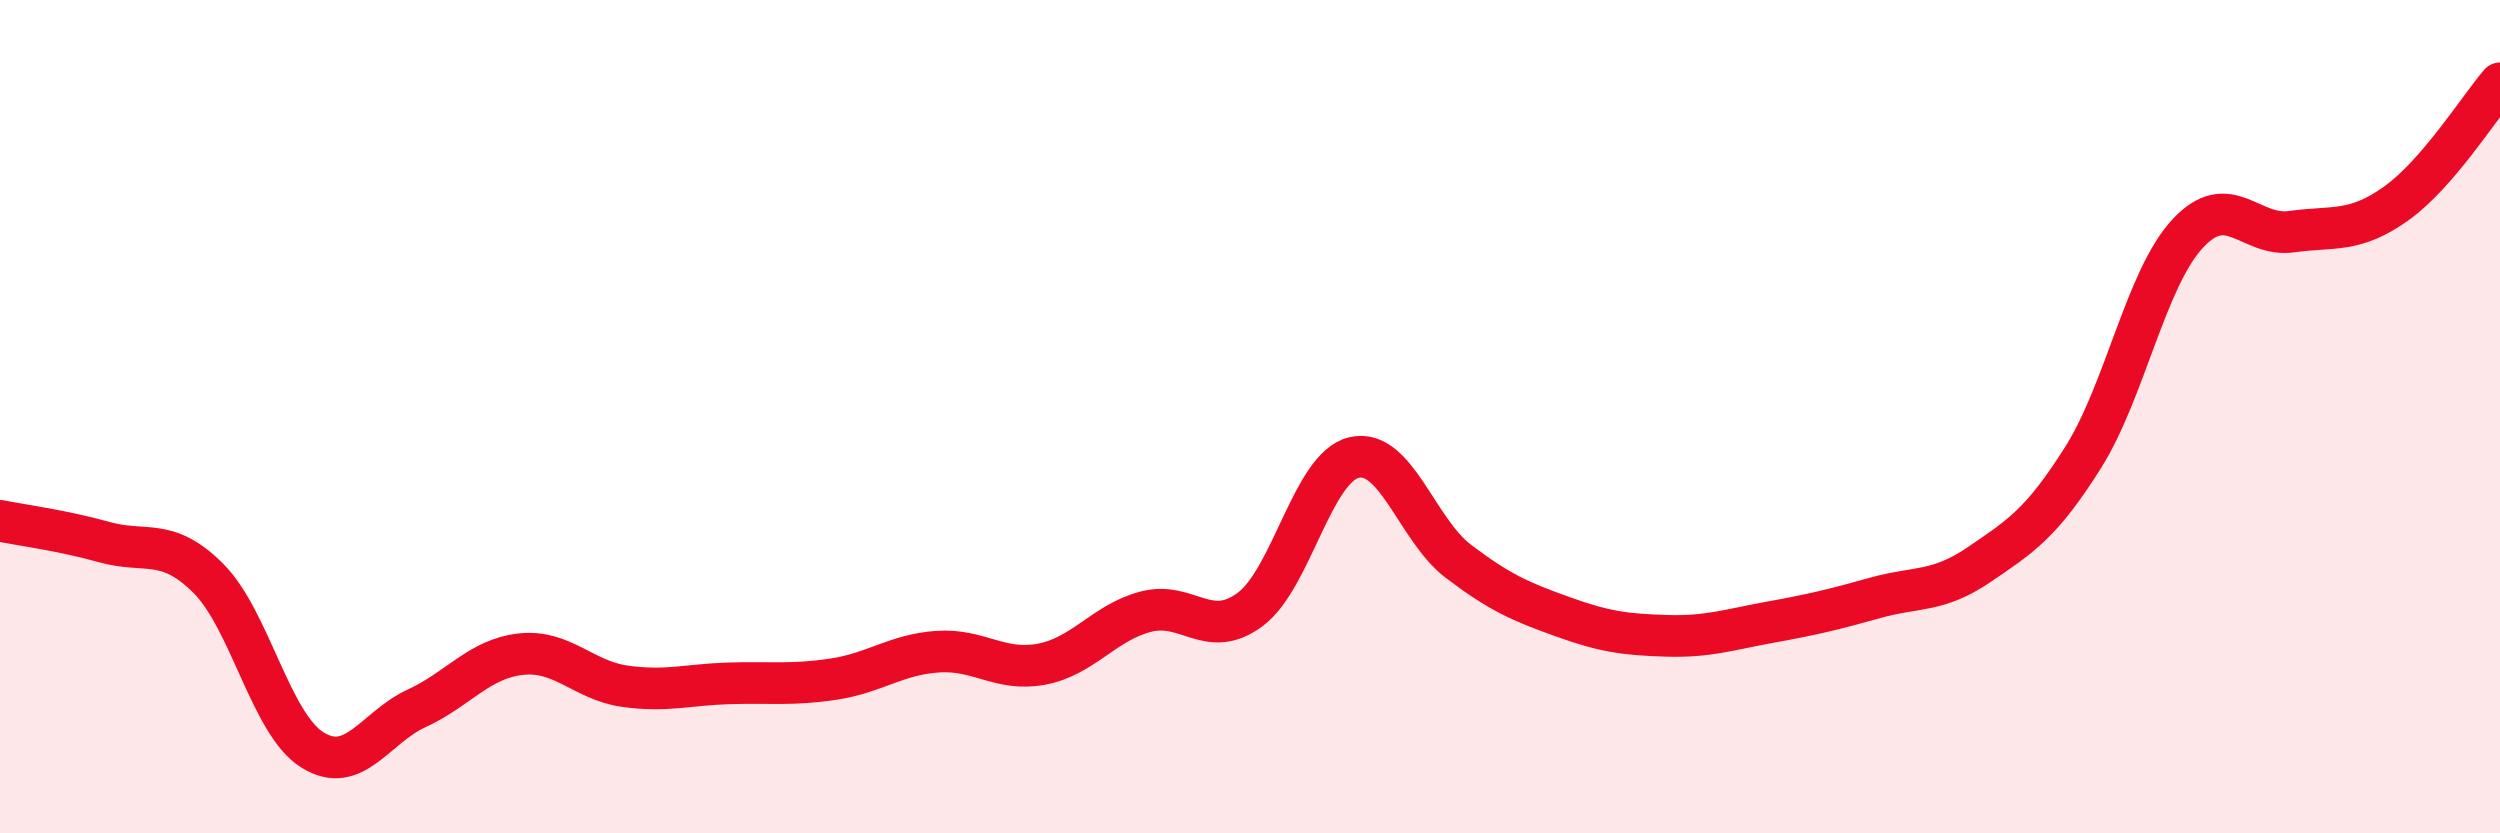
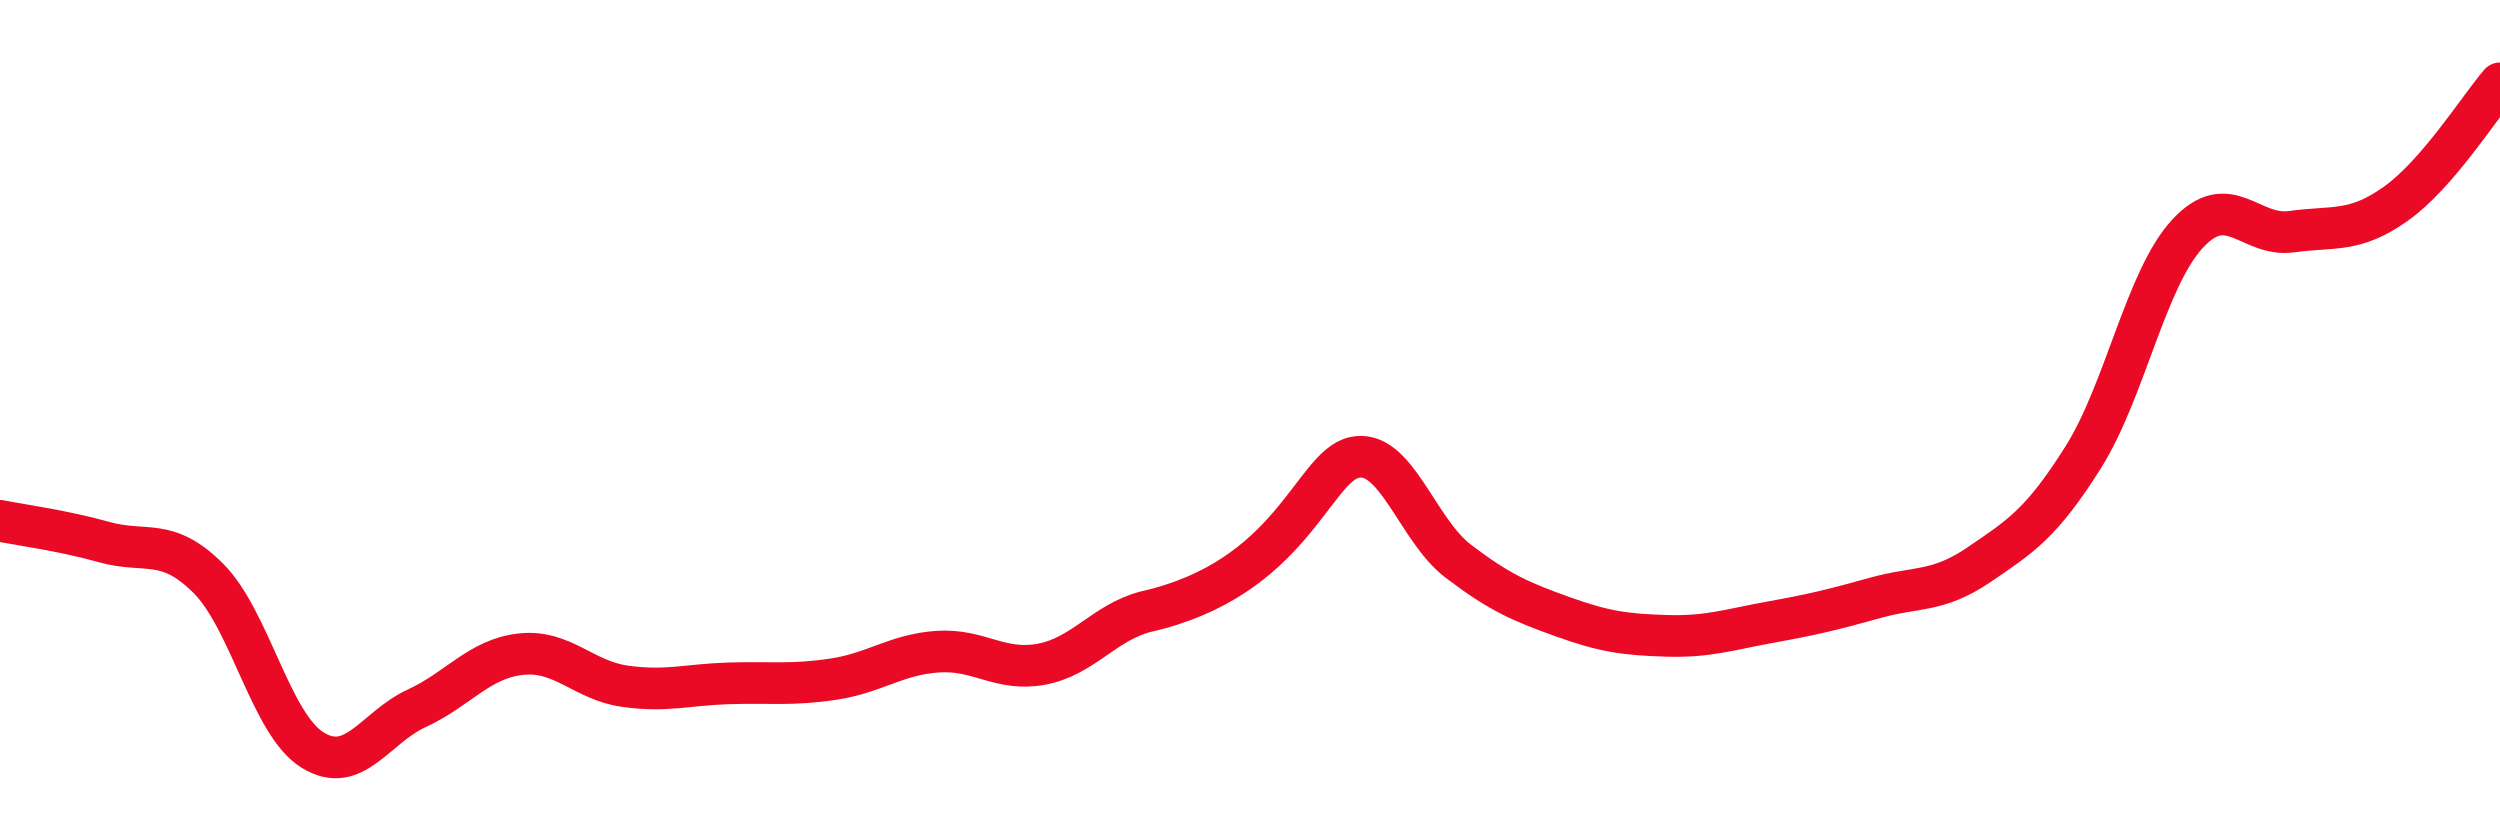
<svg xmlns="http://www.w3.org/2000/svg" width="60" height="20" viewBox="0 0 60 20">
-   <path d="M 0,12.5 C 0.5,12.6 1.5,12.73 2.5,13.01 C 3.5,13.29 4,12.88 5,13.88 C 6,14.88 6.5,17.38 7.5,18 C 8.5,18.62 9,17.46 10,17 C 11,16.54 11.5,15.81 12.5,15.7 C 13.5,15.59 14,16.33 15,16.47 C 16,16.61 16.5,16.43 17.5,16.4 C 18.5,16.37 19,16.45 20,16.3 C 21,16.15 21.5,15.71 22.5,15.64 C 23.5,15.57 24,16.13 25,15.94 C 26,15.75 26.5,14.94 27.5,14.68 C 28.5,14.42 29,15.37 30,14.63 C 31,13.89 31.5,11.21 32.5,10.98 C 33.5,10.75 34,12.71 35,13.47 C 36,14.23 36.5,14.44 37.5,14.8 C 38.5,15.16 39,15.23 40,15.26 C 41,15.29 41.5,15.11 42.5,14.93 C 43.5,14.75 44,14.63 45,14.35 C 46,14.07 46.5,14.23 47.5,13.55 C 48.5,12.87 49,12.56 50,10.97 C 51,9.38 51.5,6.69 52.5,5.61 C 53.5,4.53 54,5.7 55,5.56 C 56,5.42 56.5,5.6 57.5,4.89 C 58.5,4.18 59.5,2.58 60,2L60 20L0 20Z" fill="#EB0A25" opacity="0.1" stroke-linecap="round" stroke-linejoin="round" />
-   <path d="M 0,12.5 C 0.5,12.6 1.5,12.73 2.5,13.01 C 3.5,13.29 4,12.88 5,13.88 C 6,14.88 6.5,17.38 7.5,18 C 8.5,18.62 9,17.46 10,17 C 11,16.54 11.5,15.81 12.5,15.7 C 13.5,15.59 14,16.33 15,16.47 C 16,16.61 16.5,16.43 17.5,16.4 C 18.5,16.37 19,16.45 20,16.3 C 21,16.15 21.5,15.71 22.5,15.64 C 23.5,15.57 24,16.13 25,15.94 C 26,15.75 26.5,14.94 27.5,14.68 C 28.5,14.42 29,15.37 30,14.63 C 31,13.89 31.5,11.21 32.5,10.98 C 33.5,10.75 34,12.71 35,13.47 C 36,14.23 36.5,14.44 37.5,14.8 C 38.5,15.16 39,15.23 40,15.26 C 41,15.29 41.5,15.11 42.5,14.93 C 43.5,14.75 44,14.63 45,14.35 C 46,14.07 46.5,14.23 47.5,13.55 C 48.5,12.87 49,12.56 50,10.97 C 51,9.38 51.5,6.69 52.5,5.61 C 53.5,4.53 54,5.7 55,5.56 C 56,5.42 56.5,5.6 57.5,4.89 C 58.5,4.18 59.5,2.58 60,2" stroke="#EB0A25" stroke-width="1" fill="none" stroke-linecap="round" stroke-linejoin="round" />
+   <path d="M 0,12.5 C 0.5,12.6 1.5,12.73 2.5,13.01 C 3.5,13.29 4,12.88 5,13.88 C 6,14.88 6.5,17.38 7.5,18 C 8.5,18.62 9,17.46 10,17 C 11,16.54 11.5,15.81 12.5,15.7 C 13.5,15.59 14,16.33 15,16.47 C 16,16.61 16.5,16.43 17.5,16.4 C 18.5,16.37 19,16.45 20,16.3 C 21,16.15 21.5,15.71 22.5,15.64 C 23.5,15.57 24,16.13 25,15.94 C 26,15.75 26.5,14.94 27.5,14.68 C 31,13.89 31.5,11.21 32.5,10.98 C 33.5,10.75 34,12.71 35,13.47 C 36,14.23 36.5,14.44 37.5,14.8 C 38.5,15.16 39,15.23 40,15.26 C 41,15.29 41.5,15.11 42.5,14.93 C 43.5,14.75 44,14.63 45,14.35 C 46,14.07 46.5,14.23 47.5,13.55 C 48.5,12.87 49,12.56 50,10.97 C 51,9.38 51.5,6.69 52.5,5.61 C 53.5,4.53 54,5.7 55,5.56 C 56,5.42 56.5,5.6 57.5,4.89 C 58.5,4.18 59.5,2.58 60,2" stroke="#EB0A25" stroke-width="1" fill="none" stroke-linecap="round" stroke-linejoin="round" />
</svg>